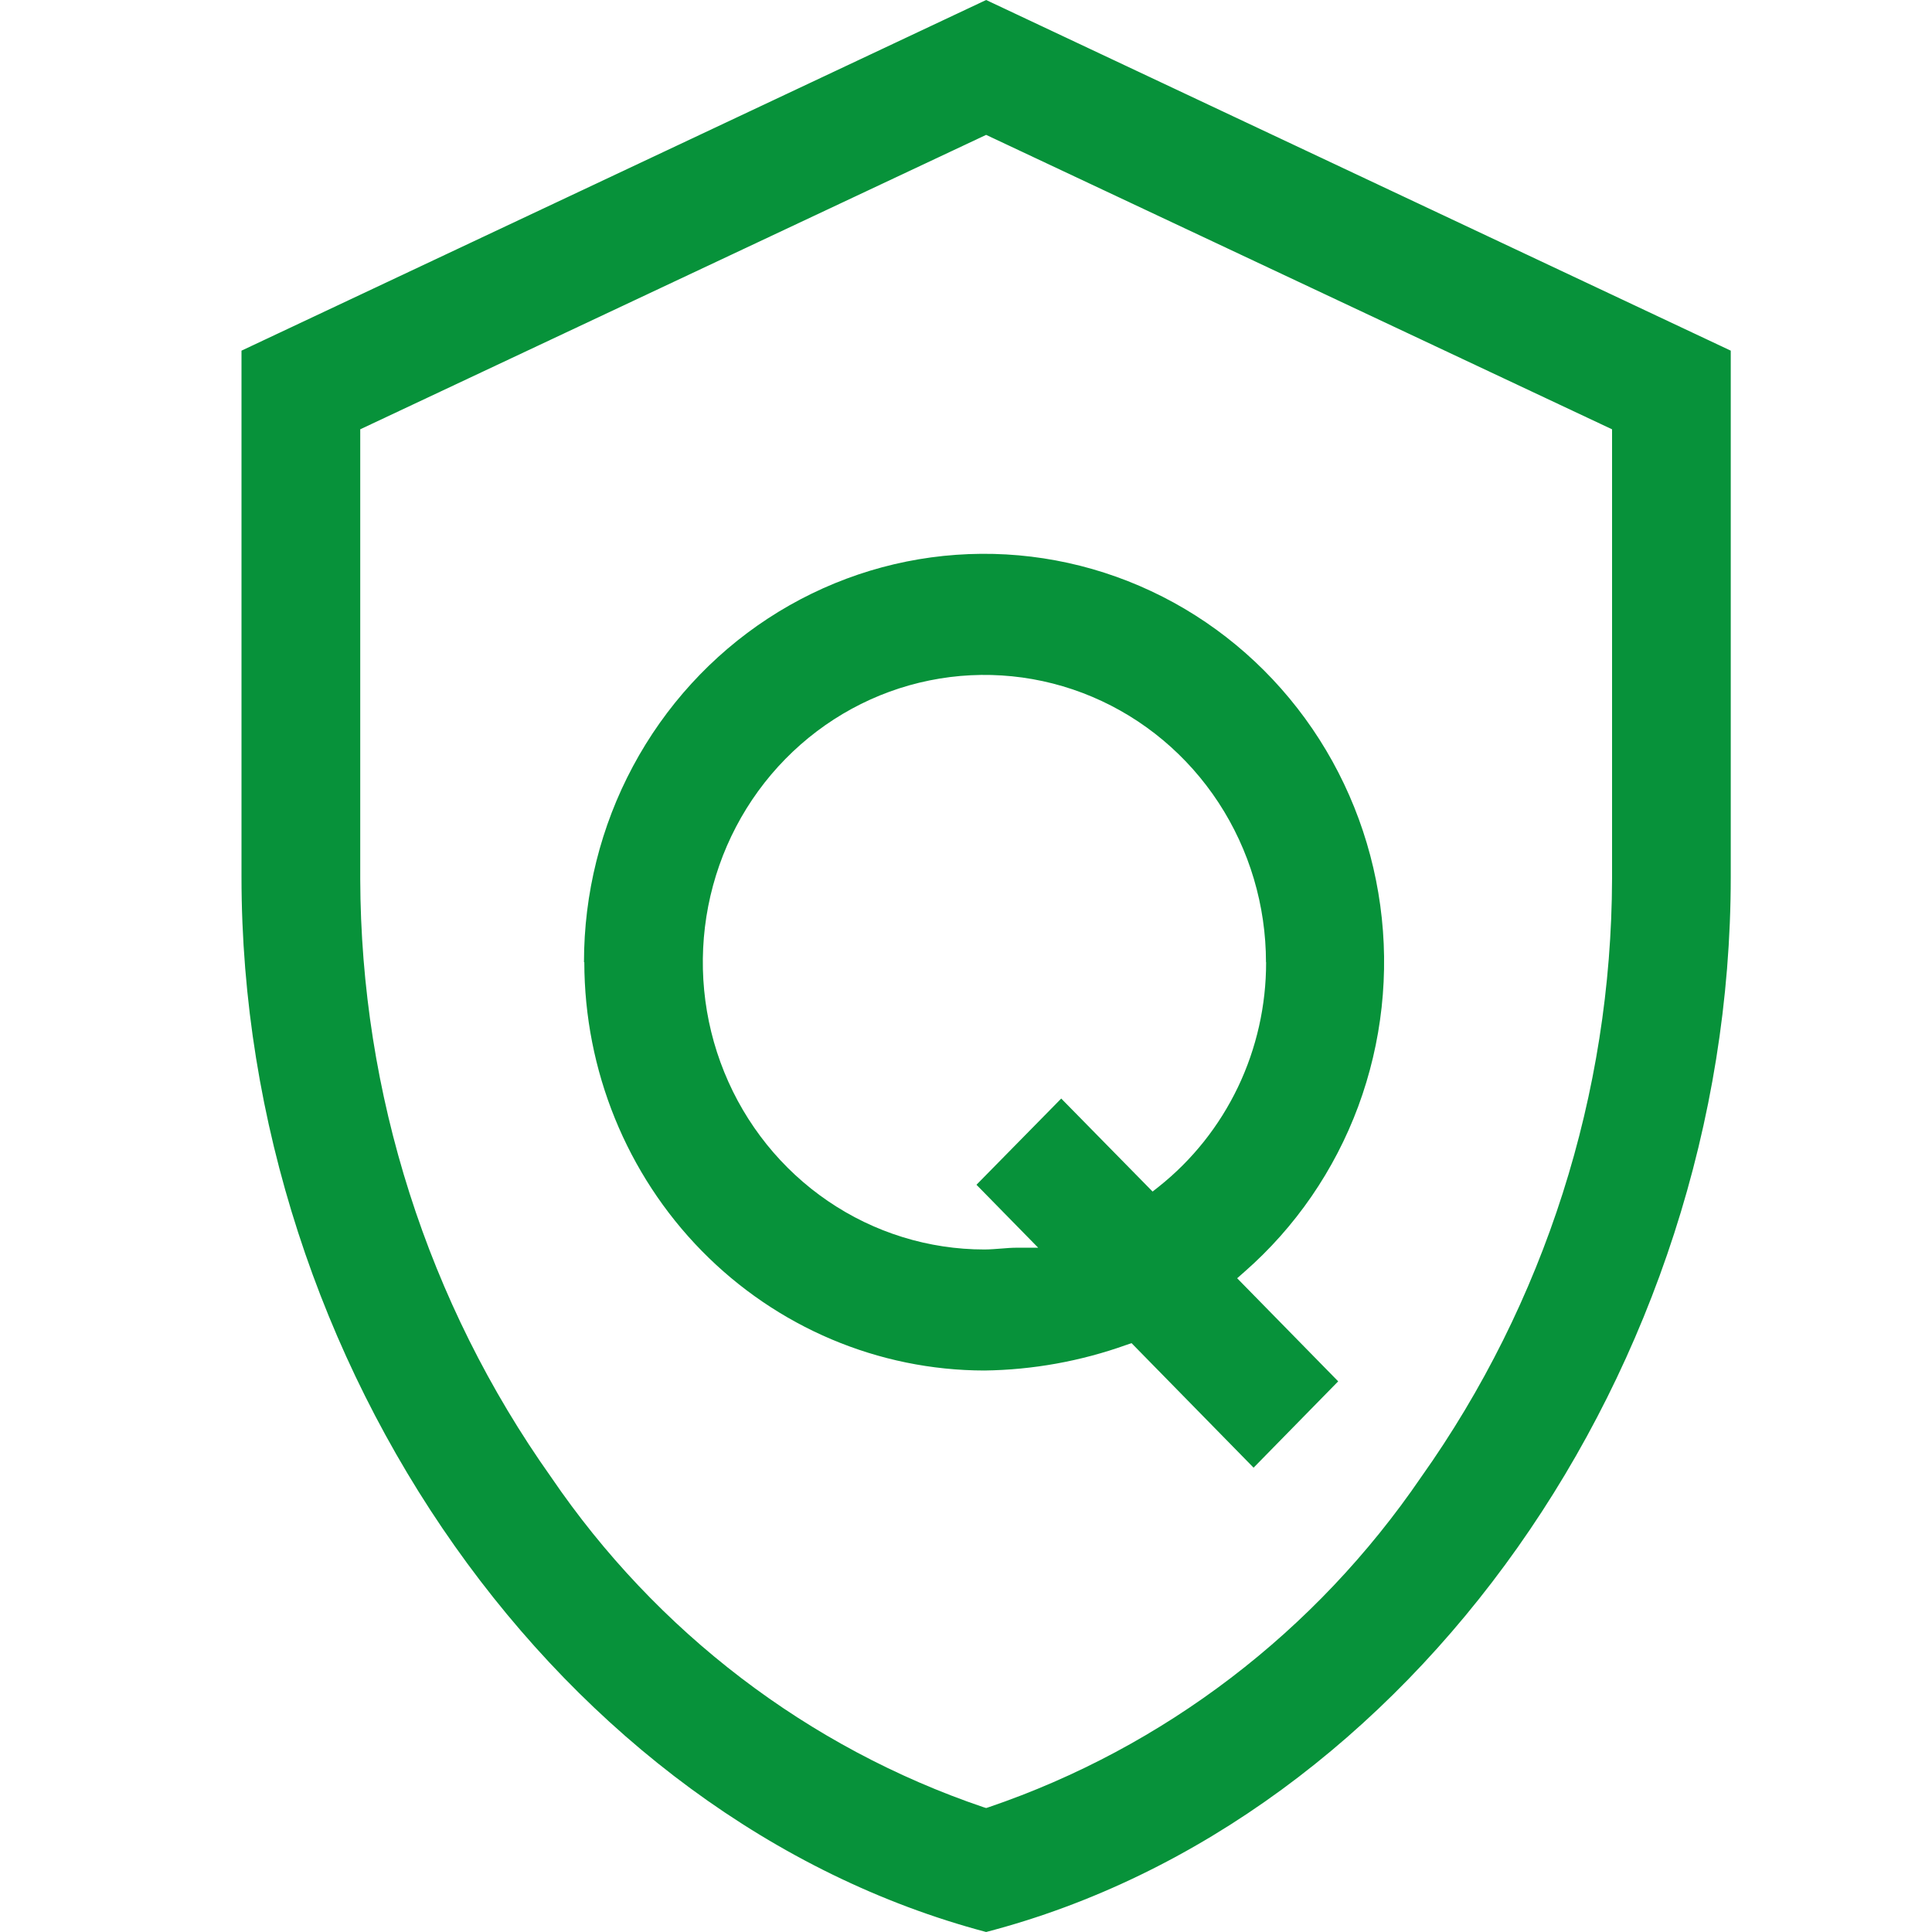
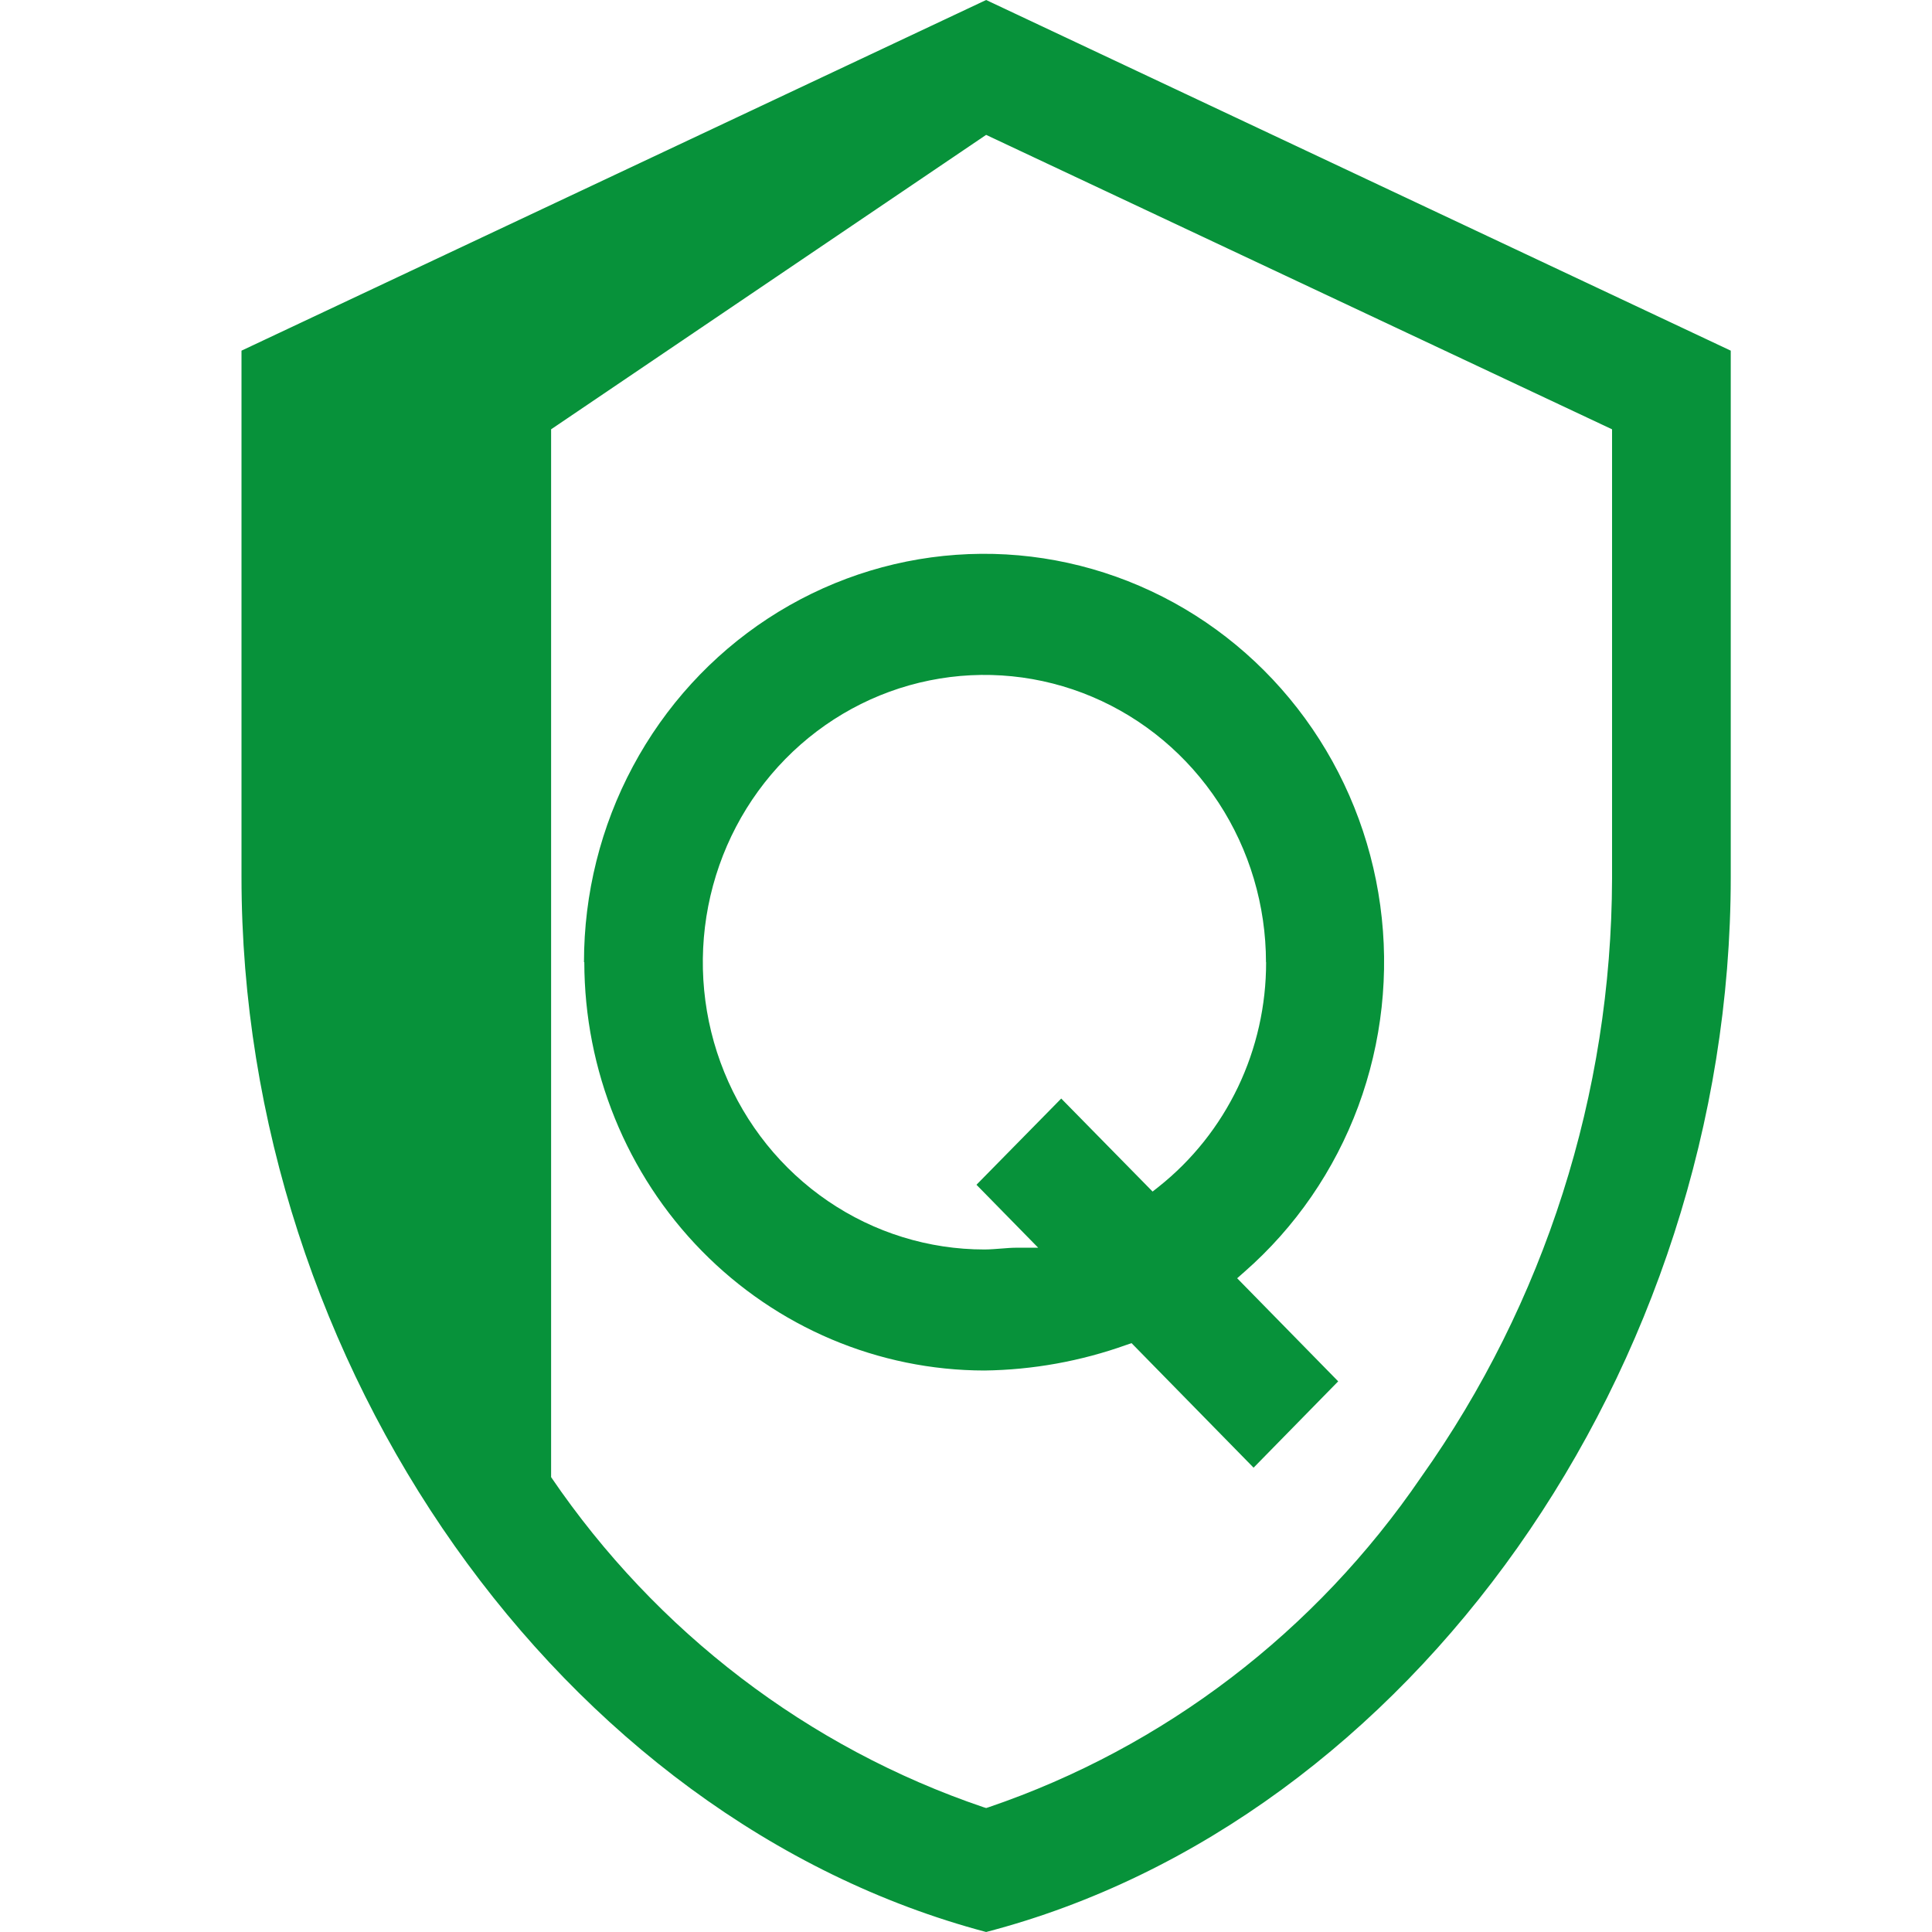
<svg xmlns="http://www.w3.org/2000/svg" width="48" height="48" viewBox="0 0 48 48" fill="none">
-   <path d="M14.517 23.904C14.52 26.594 15.568 29.173 17.432 31.075C19.297 32.977 21.824 34.047 24.46 34.05C25.661 34.034 26.851 33.819 27.984 33.414L28.113 33.37L31.145 36.464L33.247 34.319L30.737 31.758L30.917 31.599C32.182 30.492 33.155 29.078 33.745 27.488C34.334 25.897 34.523 24.18 34.292 22.496C34.061 20.811 33.419 19.213 32.424 17.849C31.429 16.484 30.114 15.396 28.599 14.686C27.084 13.976 25.419 13.665 23.756 13.784C22.093 13.902 20.486 14.446 19.082 15.364C17.679 16.282 16.525 17.546 15.726 19.038C14.926 20.531 14.508 22.205 14.509 23.906L14.517 23.904ZM31.456 23.904C31.458 24.98 31.219 26.042 30.757 27.009C30.294 27.976 29.621 28.822 28.789 29.483L28.636 29.604L26.366 27.293L24.26 29.435L25.793 30.999H25.262C25.14 30.999 25.009 31.009 24.877 31.02C24.744 31.03 24.59 31.043 24.457 31.043C23.073 31.043 21.721 30.625 20.57 29.84C19.42 29.056 18.523 27.941 17.994 26.637C17.464 25.332 17.326 23.897 17.596 22.512C17.866 21.128 18.532 19.856 19.511 18.858C20.49 17.86 21.736 17.18 23.094 16.905C24.451 16.63 25.858 16.771 27.136 17.312C28.414 17.853 29.506 18.768 30.275 19.942C31.043 21.116 31.453 22.496 31.453 23.908L31.456 23.904ZM24.5 0L6 8.712V21.789C6 33.947 13.95 45.204 24.5 48C35.049 45.256 43 34 43 21.789V8.712L24.5 0ZM40.051 21.832C40.037 27.172 38.378 32.372 35.308 36.698C32.686 40.54 28.919 43.416 24.566 44.899L24.501 44.92L24.436 44.9C20.08 43.423 16.31 40.545 13.692 36.699C10.623 32.374 8.964 27.174 8.95 21.835V10.666L24.5 3.351L40.051 10.666V21.832Z" fill="#07923A" />
+   <path d="M14.517 23.904C14.52 26.594 15.568 29.173 17.432 31.075C19.297 32.977 21.824 34.047 24.46 34.05C25.661 34.034 26.851 33.819 27.984 33.414L28.113 33.37L31.145 36.464L33.247 34.319L30.737 31.758L30.917 31.599C32.182 30.492 33.155 29.078 33.745 27.488C34.334 25.897 34.523 24.18 34.292 22.496C34.061 20.811 33.419 19.213 32.424 17.849C31.429 16.484 30.114 15.396 28.599 14.686C27.084 13.976 25.419 13.665 23.756 13.784C22.093 13.902 20.486 14.446 19.082 15.364C17.679 16.282 16.525 17.546 15.726 19.038C14.926 20.531 14.508 22.205 14.509 23.906L14.517 23.904ZM31.456 23.904C31.458 24.98 31.219 26.042 30.757 27.009C30.294 27.976 29.621 28.822 28.789 29.483L28.636 29.604L26.366 27.293L24.26 29.435L25.793 30.999H25.262C25.14 30.999 25.009 31.009 24.877 31.02C24.744 31.03 24.59 31.043 24.457 31.043C23.073 31.043 21.721 30.625 20.57 29.84C19.42 29.056 18.523 27.941 17.994 26.637C17.464 25.332 17.326 23.897 17.596 22.512C17.866 21.128 18.532 19.856 19.511 18.858C20.49 17.86 21.736 17.18 23.094 16.905C24.451 16.63 25.858 16.771 27.136 17.312C28.414 17.853 29.506 18.768 30.275 19.942C31.043 21.116 31.453 22.496 31.453 23.908L31.456 23.904ZM24.5 0L6 8.712V21.789C6 33.947 13.95 45.204 24.5 48C35.049 45.256 43 34 43 21.789V8.712L24.5 0ZM40.051 21.832C40.037 27.172 38.378 32.372 35.308 36.698C32.686 40.54 28.919 43.416 24.566 44.899L24.501 44.92L24.436 44.9C20.08 43.423 16.31 40.545 13.692 36.699V10.666L24.5 3.351L40.051 10.666V21.832Z" fill="#07923A" />
</svg>